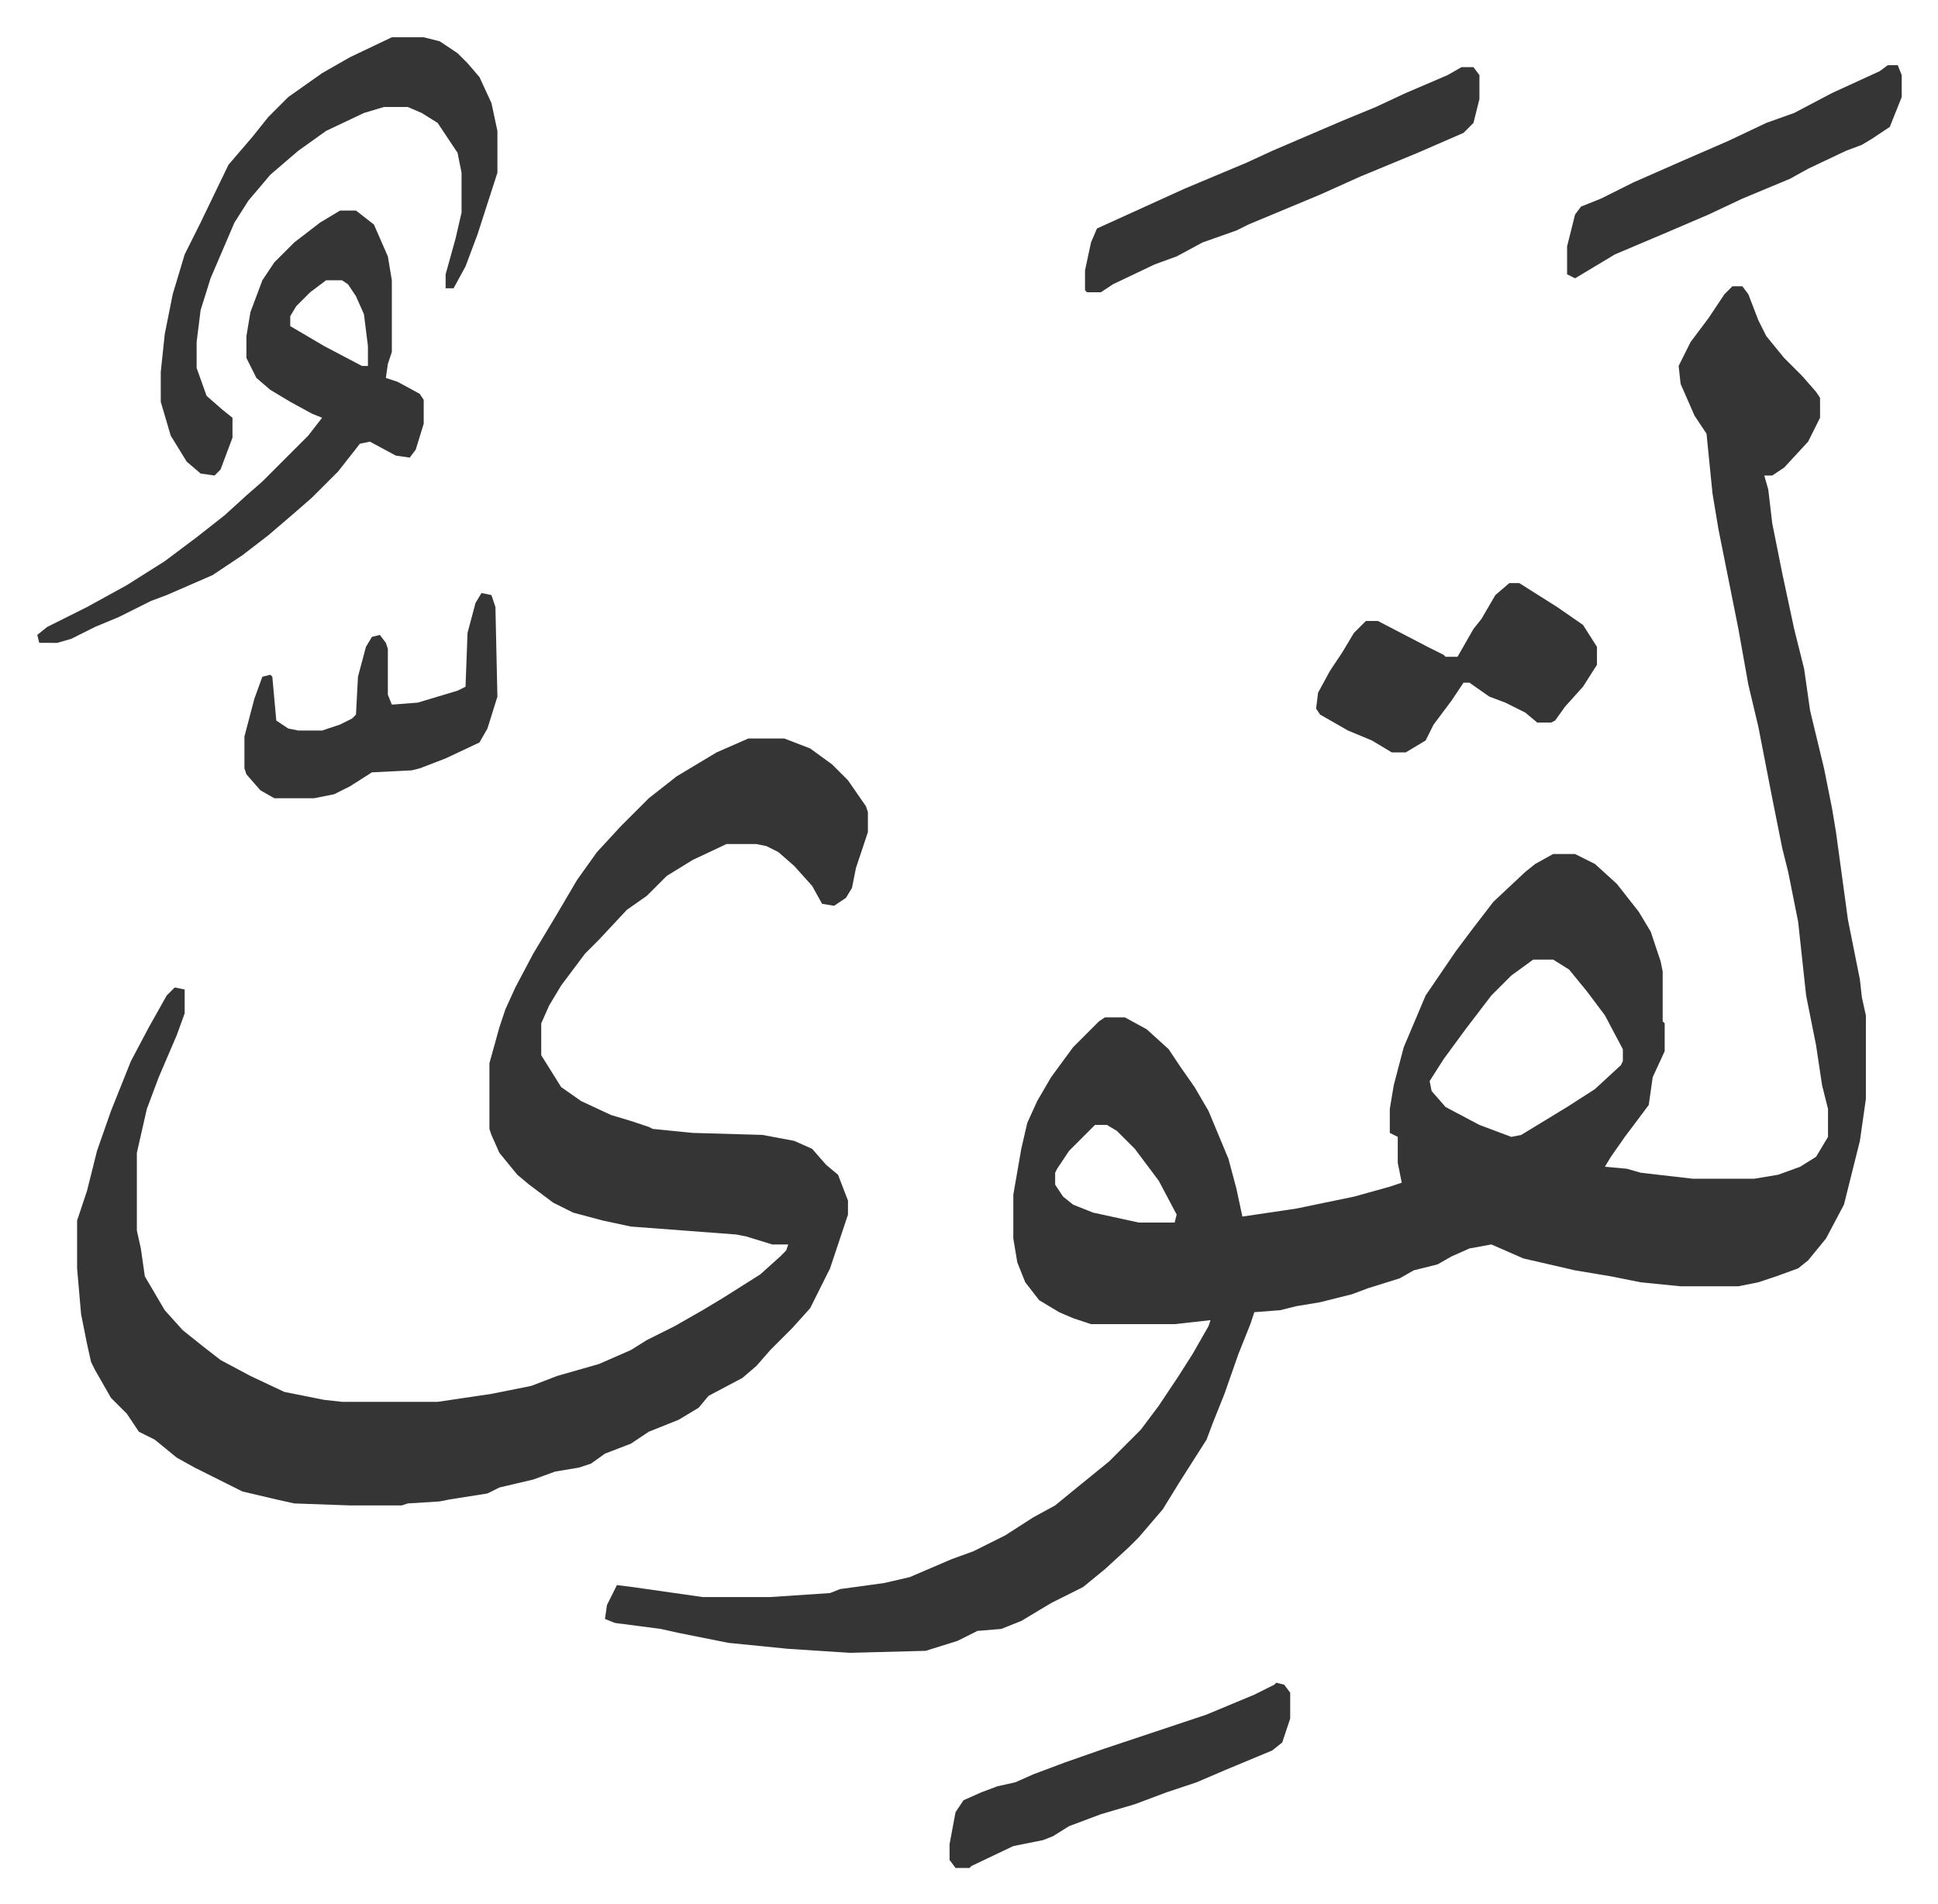
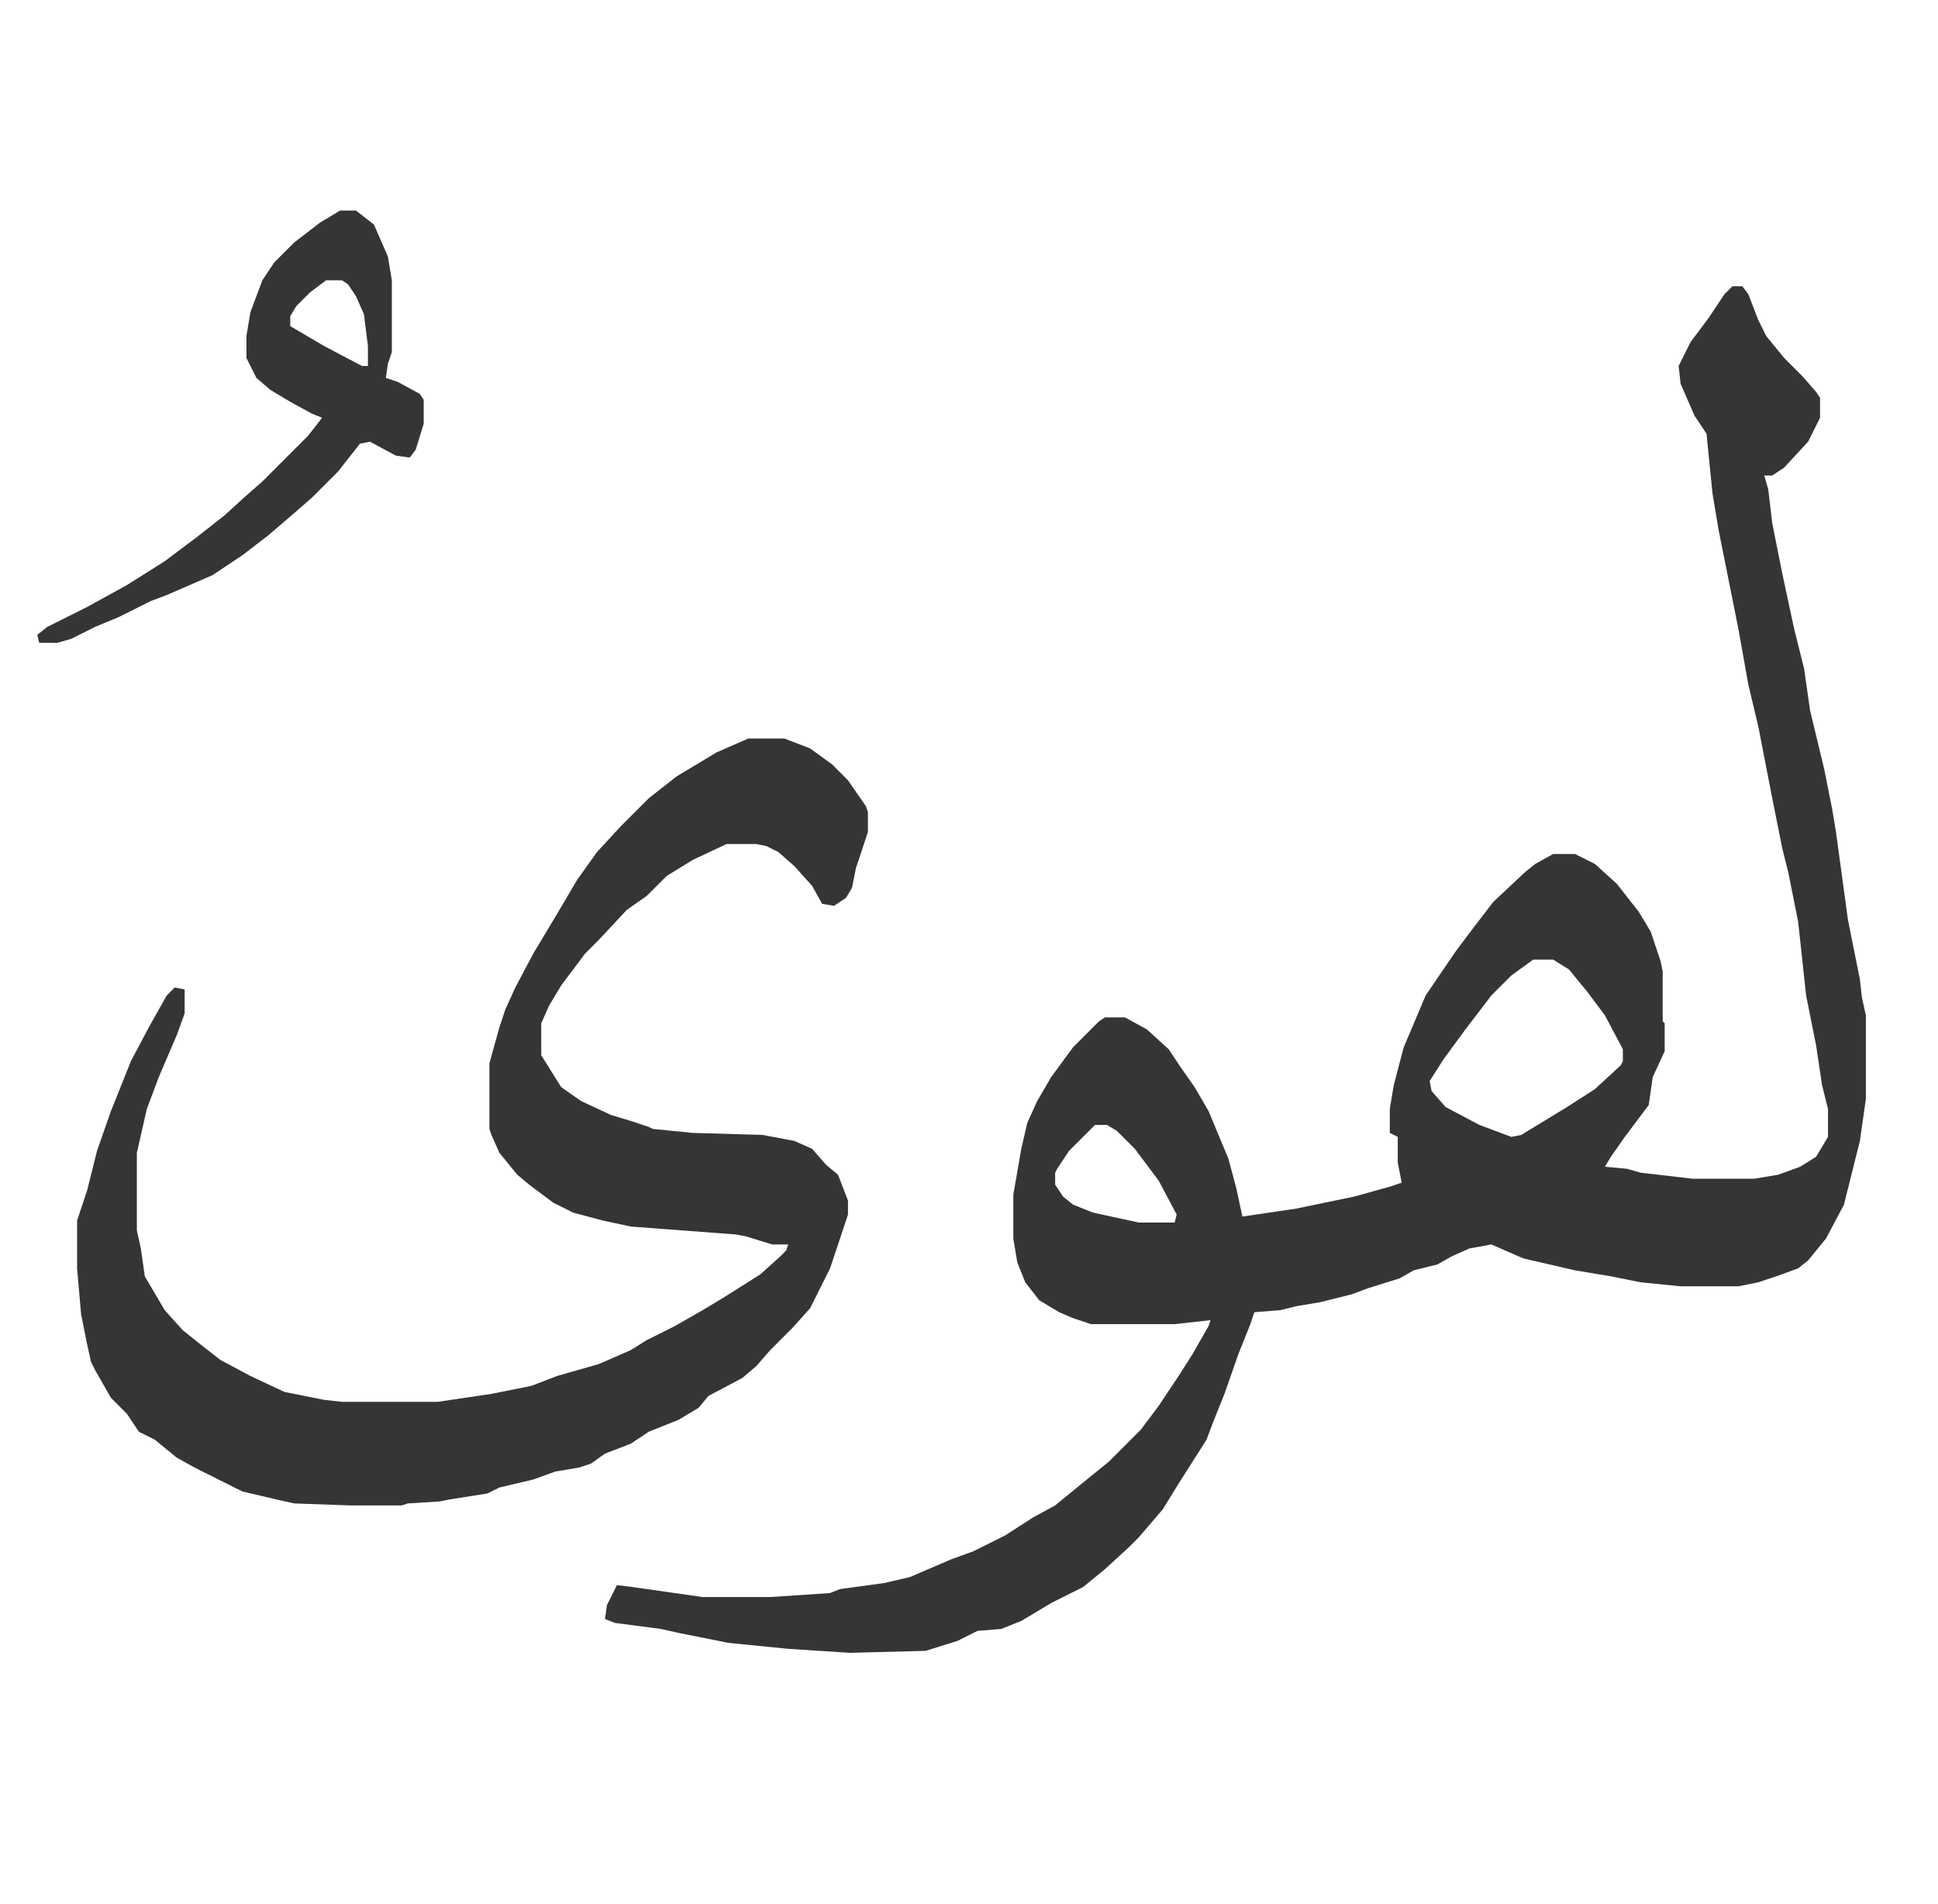
<svg xmlns="http://www.w3.org/2000/svg" role="img" viewBox="-18.71 307.29 972.92 955.92">
  <path fill="#353535" id="rule_normal" d="M851 451h5l3 4 5 13 4 8 9 11 9 9 7 8 2 3v10l-6 12-12 13-6 4h-4l2 7 2 17 5 25 6 28 5 20 3 21 7 29 4 20 2 12 6 44 6 30 1 9 2 9v42l-3 21-8 32-9 17-9 11-5 4-11 4-9 3-10 2h-29l-20-2-15-3-18-3-26-6-16-7-11 2-9 4-7 4-12 3-7 4-16 5-8 3-16 4-12 2-8 2-13 1-2 6-6 15-7 20-6 15-3 8-7 11-7 11-8 13-6 7-6 7-5 5-12 11-11 9-8 4-8 4-15 9-10 4-12 1-10 5-16 5-38 1-31-2-30-3-25-5-9-2-23-3-5-2 1-7 5-10 8 1 35 5h34l30-2 5-2 22-3 13-3 7-3 14-6 11-4 16-8 14-9 11-6 11-9 16-13 16-16 9-12 10-15 7-11 8-14 1-3-18 2h-42l-9-3-7-3-10-6-7-9-4-10-2-12v-22l4-23 3-13 5-11 7-12 11-15 13-13 3-2h10l11 6 11 10 6 9 7 10 7 12 5 12 5 12 4 15 3 14 27-4 29-6 18-5 6-2-2-10v-13l-4-2v-12l2-12 5-19 11-26 15-22 9-12 10-13 16-15 5-4 9-5h11l10 5 11 10 11 14 6 10 5 15 1 5v25l1 1v14l-6 13-2 14-12 16-7 10-3 5 11 1 7 2 26 3h31l12-2 11-4 8-5 6-10v-14l-3-12-3-20-5-25-4-37-5-25-3-12-5-25-7-36-5-21-5-28-5-25-5-25-3-18-3-30-6-9-7-16-1-9 6-12 9-12 8-12zM751 789l-11 8-10 10-13 17-11 15-7 11 1 5 7 8 17 9 16 6 5-1 23-14 14-9 13-12 1-2v-6l-9-17-9-12-9-11-8-5zm-220 83l-8 8-5 5-6 9-1 2v6l4 6 5 4 10 4 23 5h18l1-4-9-17-12-16-9-9-5-3zM357 678h18l13 5 11 8 8 8 9 13 1 3v10l-3 9-3 9-2 10-3 5-6 4-6-1-5-9-9-10-8-7-6-3-5-1h-15l-17 8-13 8-10 10-10 7-14 15-7 7-12 16-6 10-4 9v16l10 16 10 7 15 7 10 3 9 3 2 1 20 2 35 1 16 3 9 4 7 8 6 5 5 13v7l-9 27-10 20-9 10-11 11-7 8-7 6-17 9-5 6-10 6-15 6-9 6-13 5-7 5-6 2-12 2-11 4-17 4-6 3-19 3-5 1-16 1-3 1h-26l-28-1-9-2-17-4-16-8-8-4-9-5-11-9-8-4-6-9-8-8-8-14-2-4-2-9-3-15-2-23v-24l5-15 5-20 7-20 10-25 9-17 9-16 4-4 5 1v12l-4 11-9 21-6 16-5 22v39l2 9 2 14 10 17 9 10 10 8 9 7 15 8 17 8 20 4 9 1h48l27-4 20-4 13-5 21-6 16-7 8-5 14-7 14-8 10-6 19-12 10-9 3-3 1-3h-8l-13-4-5-1-53-4-14-3-15-4-10-5-12-9-6-5-9-11-4-9-1-3v-33l5-18 3-9 5-11 9-17 12-20 10-17 10-14 12-13 14-14 14-11 20-12zM152 413h8l9 7 7 16 2 12v36l-2 6-1 7 6 2 11 6 2 3v12l-4 13-3 4-7-1-13-7-5 1-11 14-13 13-8 7-14 12-13 10-15 10-23 10-8 3-16 8-12 5-12 6-7 2H1l-1-4 5-4 20-10 20-11 19-12 16-12 14-11 11-10 8-7 7-7 5-5 11-11 7-9-5-2-11-6-10-6-7-6-5-10v-11l2-12 6-16 6-9 10-10 13-10zm-7 35l-8 6-7 7-3 5v5l17 10 19 10h3v-10l-2-16-4-9-4-6-3-2z" />
-   <path fill="#353535" id="rule_normal" d="M178 326h16l8 2 9 6 5 5 6 7 6 13 3 14v21l-10 31-6 16-6 11h-4v-7l5-18 3-13v-20l-2-10-10-15-8-5-7-3h-12l-10 3-19 9-14 10-14 12-11 13-7 11-12 28-5 16-2 16v13l5 14 8 7 5 4v10l-6 16-3 3-7-1-7-6-8-13-5-17v-15l2-19 2-10 2-10 6-20 8-16 14-29 12-14 8-10 10-10 17-12 14-8zm561 274h5l19 12 13 9 7 11v9l-7 11-9 10-5 7-2 1h-7l-6-5-10-5-8-3-10-7h-3l-6 9-9 12-4 8-10 6h-7l-10-6-12-5-14-8-2-3 1-8 6-11 6-9 6-10 6-6h6l25 13 8 4 1 1h6l8-14 4-5 7-12zm-24-259h6l3 4v12l-3 12-5 5-23 10-29 12-20 9-36 15-6 3-17 6-13 7-11 4-21 10-6 4h-7l-1-1v-10l3-14 3-7 11-5 33-15 31-13 13-6 35-15 17-7 15-7 21-9zm-93 811l4 1 3 4v13l-4 12-5 4-24 10-14 6-15 5-16 6-17 5-16 6-8 5-5 2-15 3-21 10-1 1h-7l-3-4v-8l3-16 4-6 9-4 8-3 9-2 9-4 16-6 20-7 36-12 15-5 12-5 12-5 10-5zM223 605l5 1 2 6 1 45-5 16-4 7-17 8-13 5-4 1-20 1-11 7-8 4-10 2h-20l-7-4-7-8-1-3v-16l5-19 4-11 4-1 1 1 2 22 6 4 5 1h12l9-3 6-3 2-2 1-19 4-15 3-5 4-1 3 4 1 3v23l2 5 13-1 20-6 4-2 1-27 4-15zm706-265h5l2 5v11l-6 15-9 6-5 3-8 3-19 9-9 5-24 10-17 8-21 9-26 11-15 9-5 3-4-2v-14l4-16 3-4 10-4 16-8 25-11 23-10 19-9 14-5 19-10 24-11z" />
</svg>